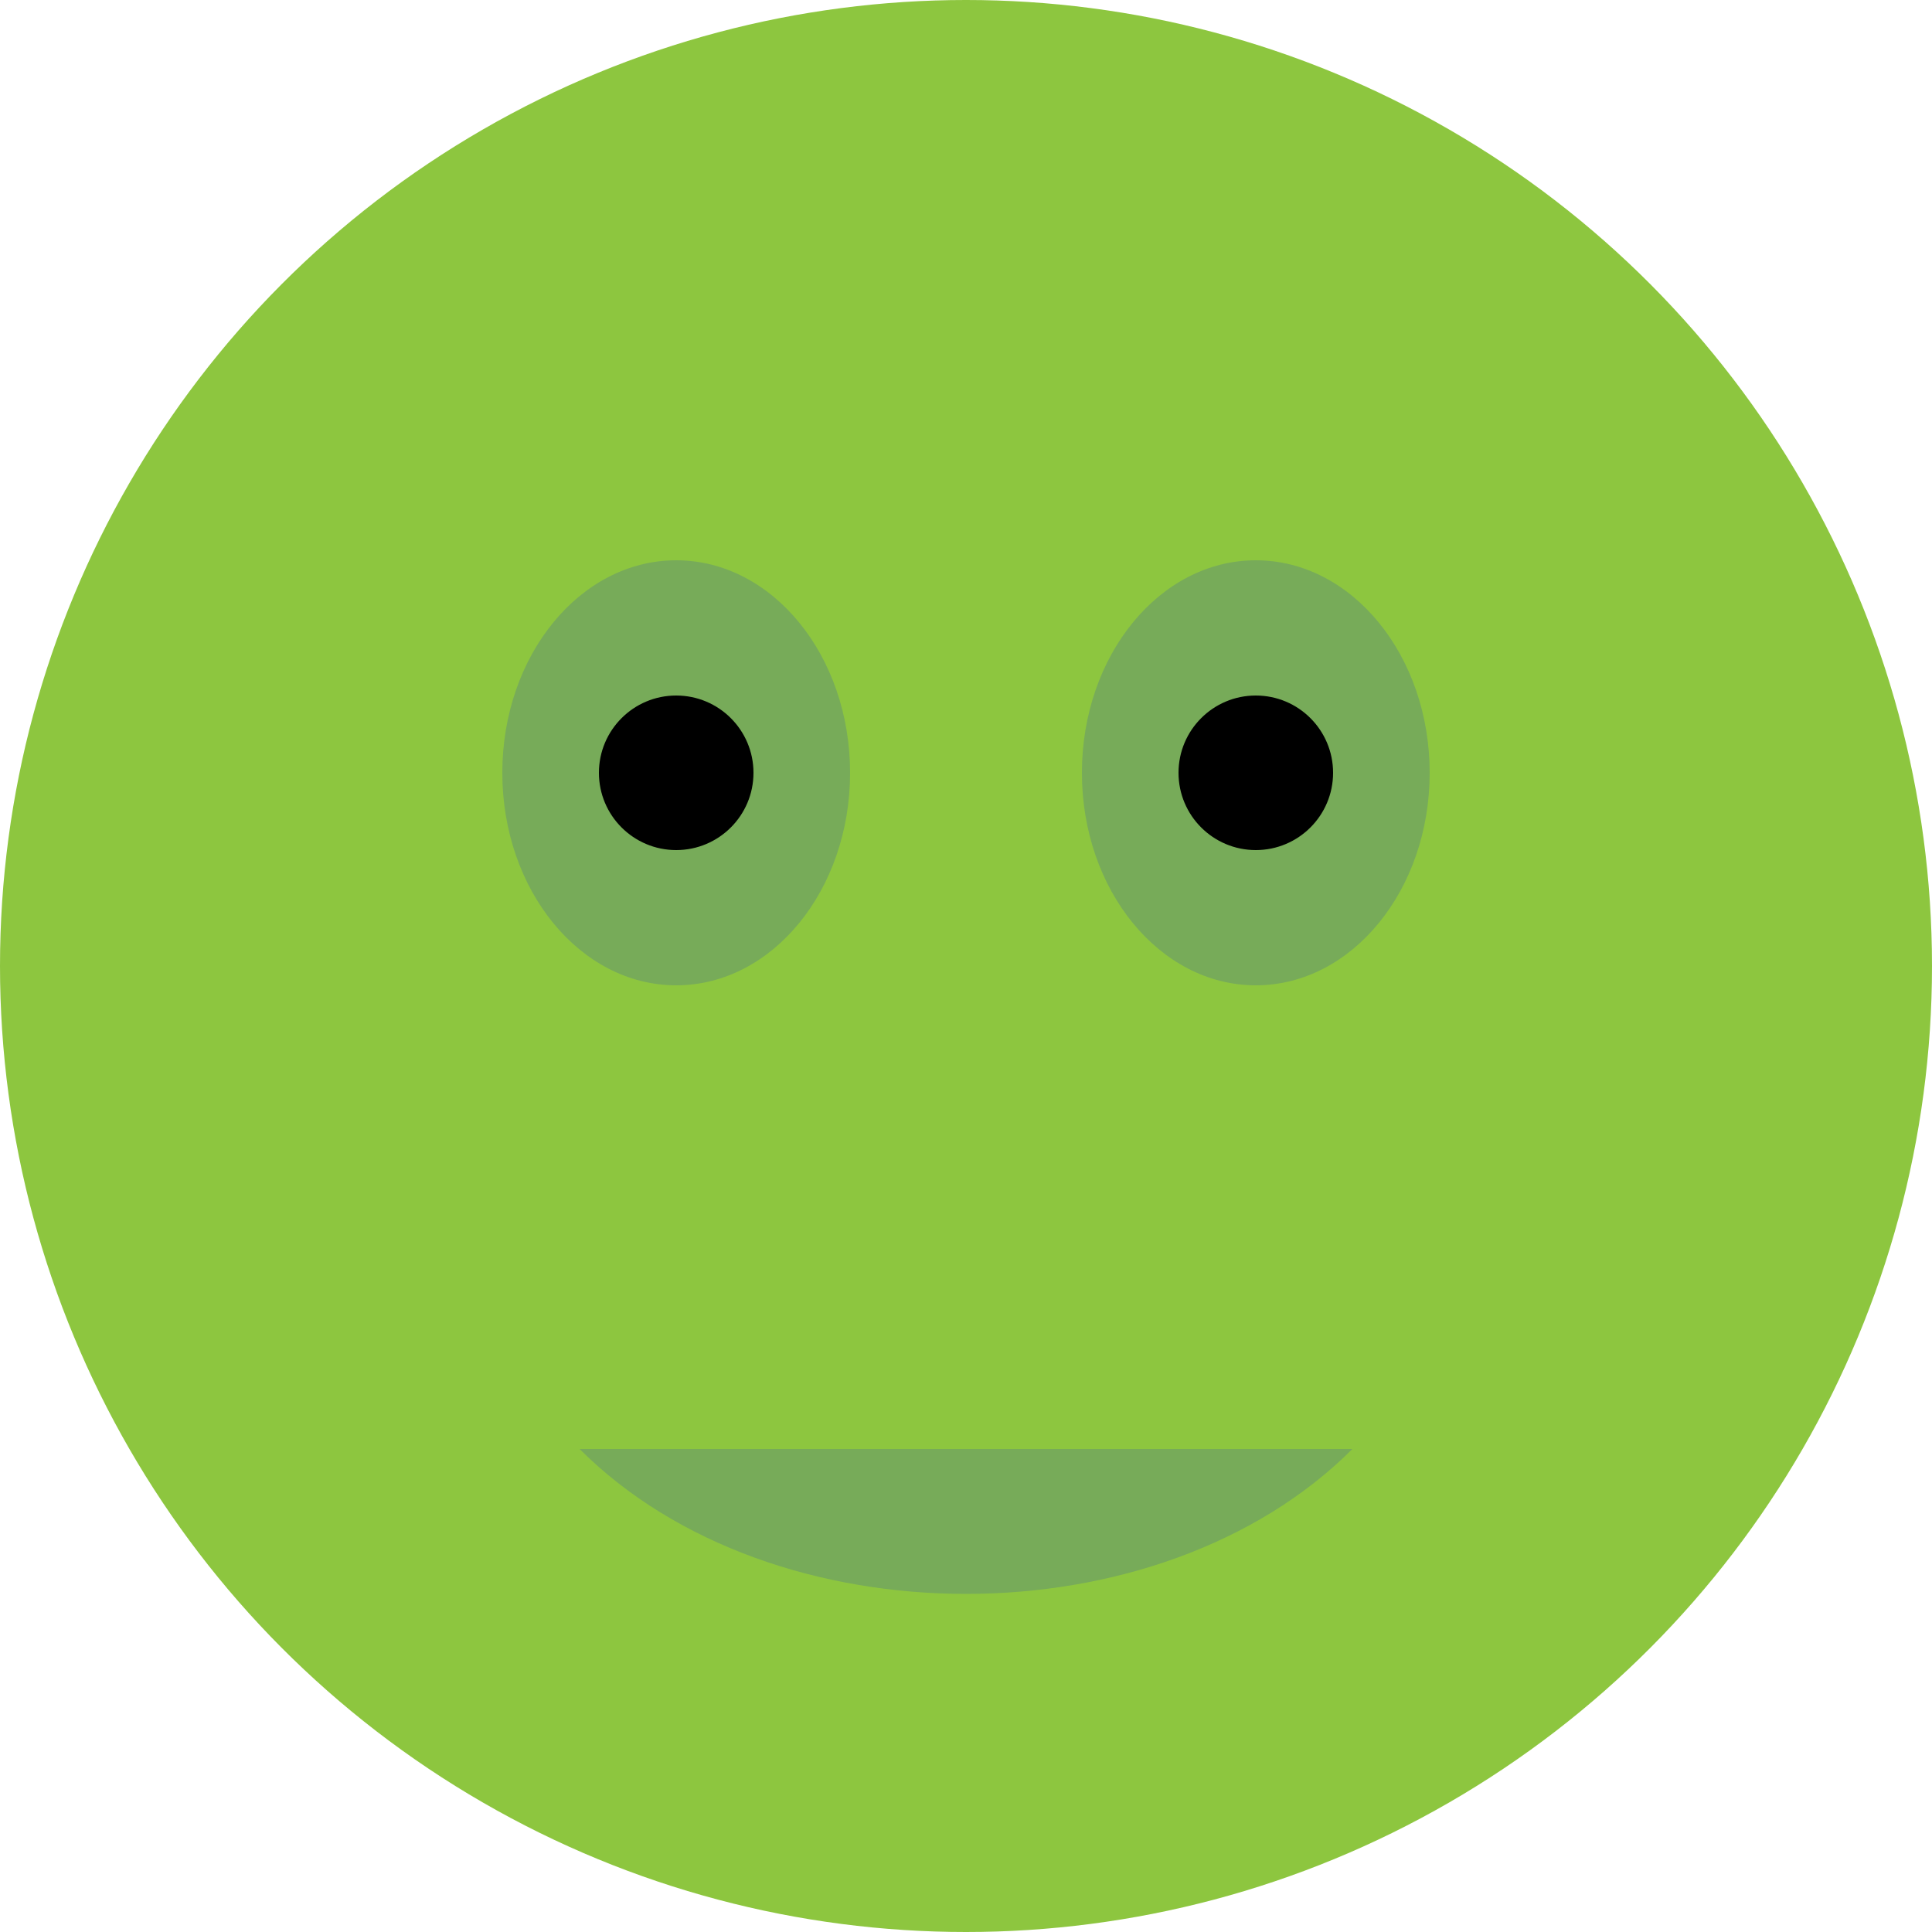
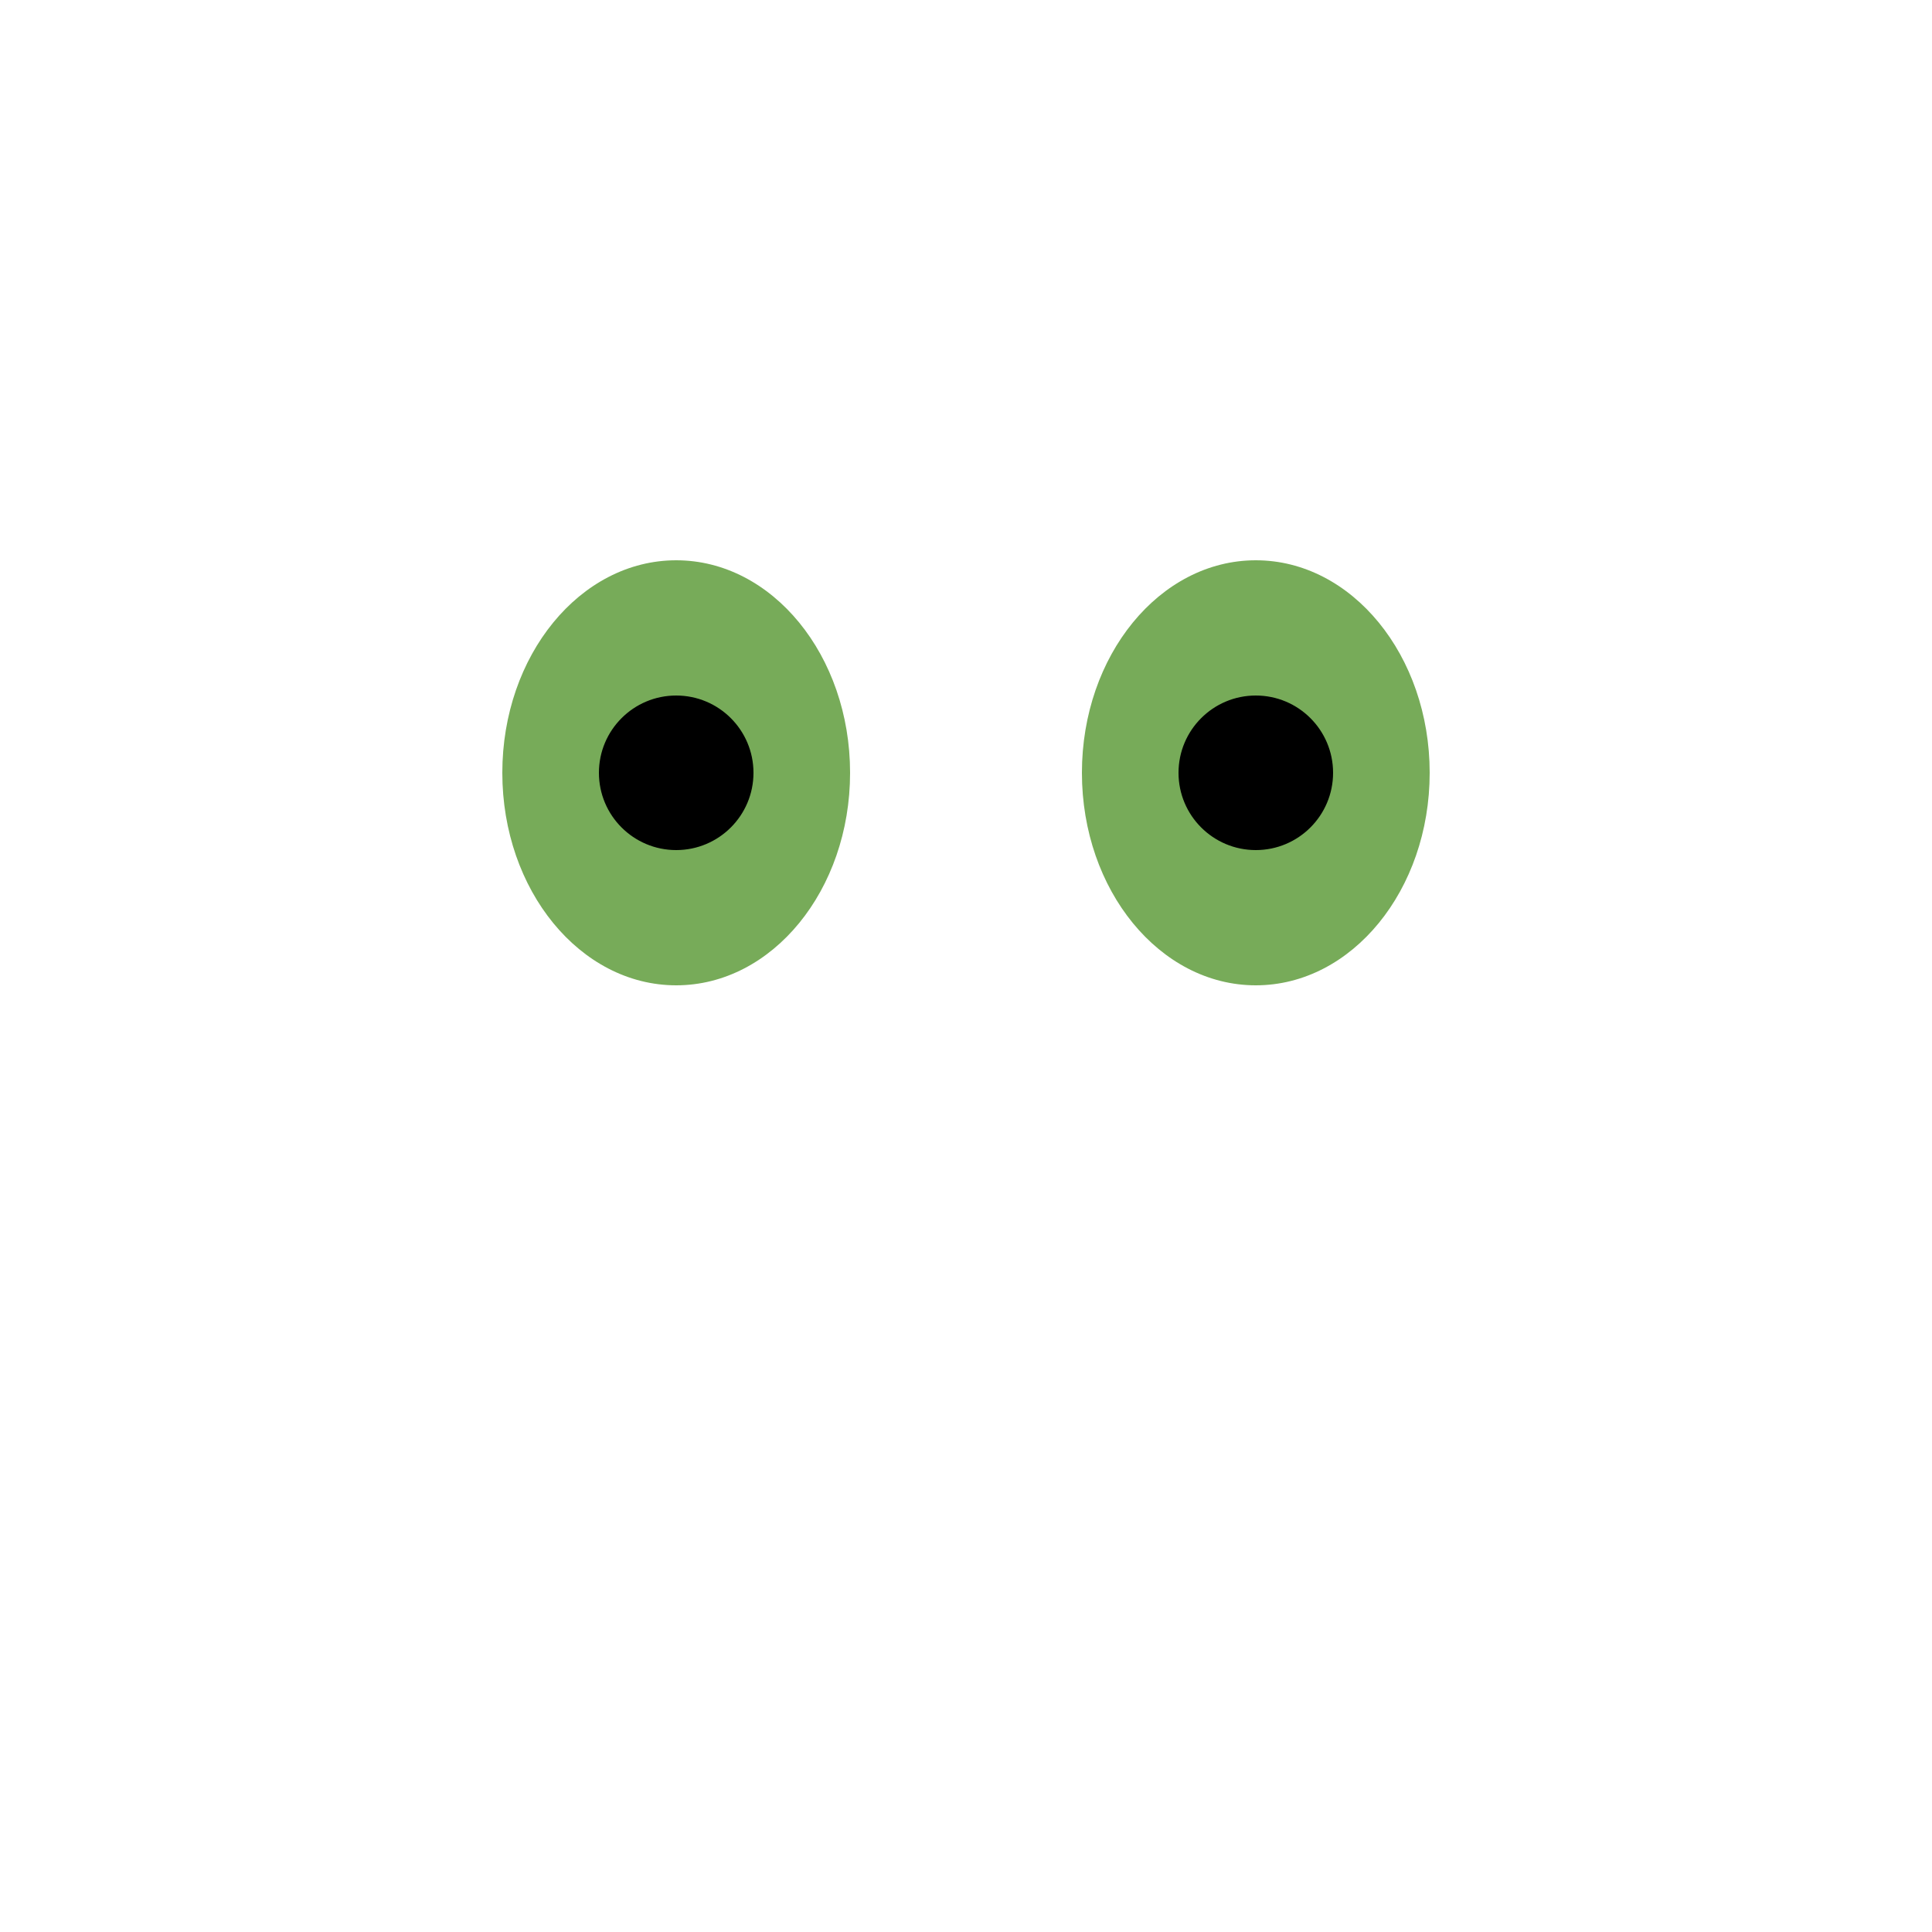
<svg xmlns="http://www.w3.org/2000/svg" width="200" height="200">
  <style>
    .st0{fill:#8DC63F;}
    .st1{fill:#77AB59;}
  </style>
  <g>
-     <circle class="st0" cx="100" cy="100" r="100" />
    <g>
      <ellipse class="st1" cx="70" cy="80" rx="18" ry="22" />
      <ellipse class="st1" cx="130" cy="80" rx="18" ry="22" />
      <circle cx="70" cy="80" r="8" />
      <circle cx="130" cy="80" r="8" />
    </g>
-     <path class="st1" d="M60,150 C80,170 120,170 140,150" />
  </g>
</svg>